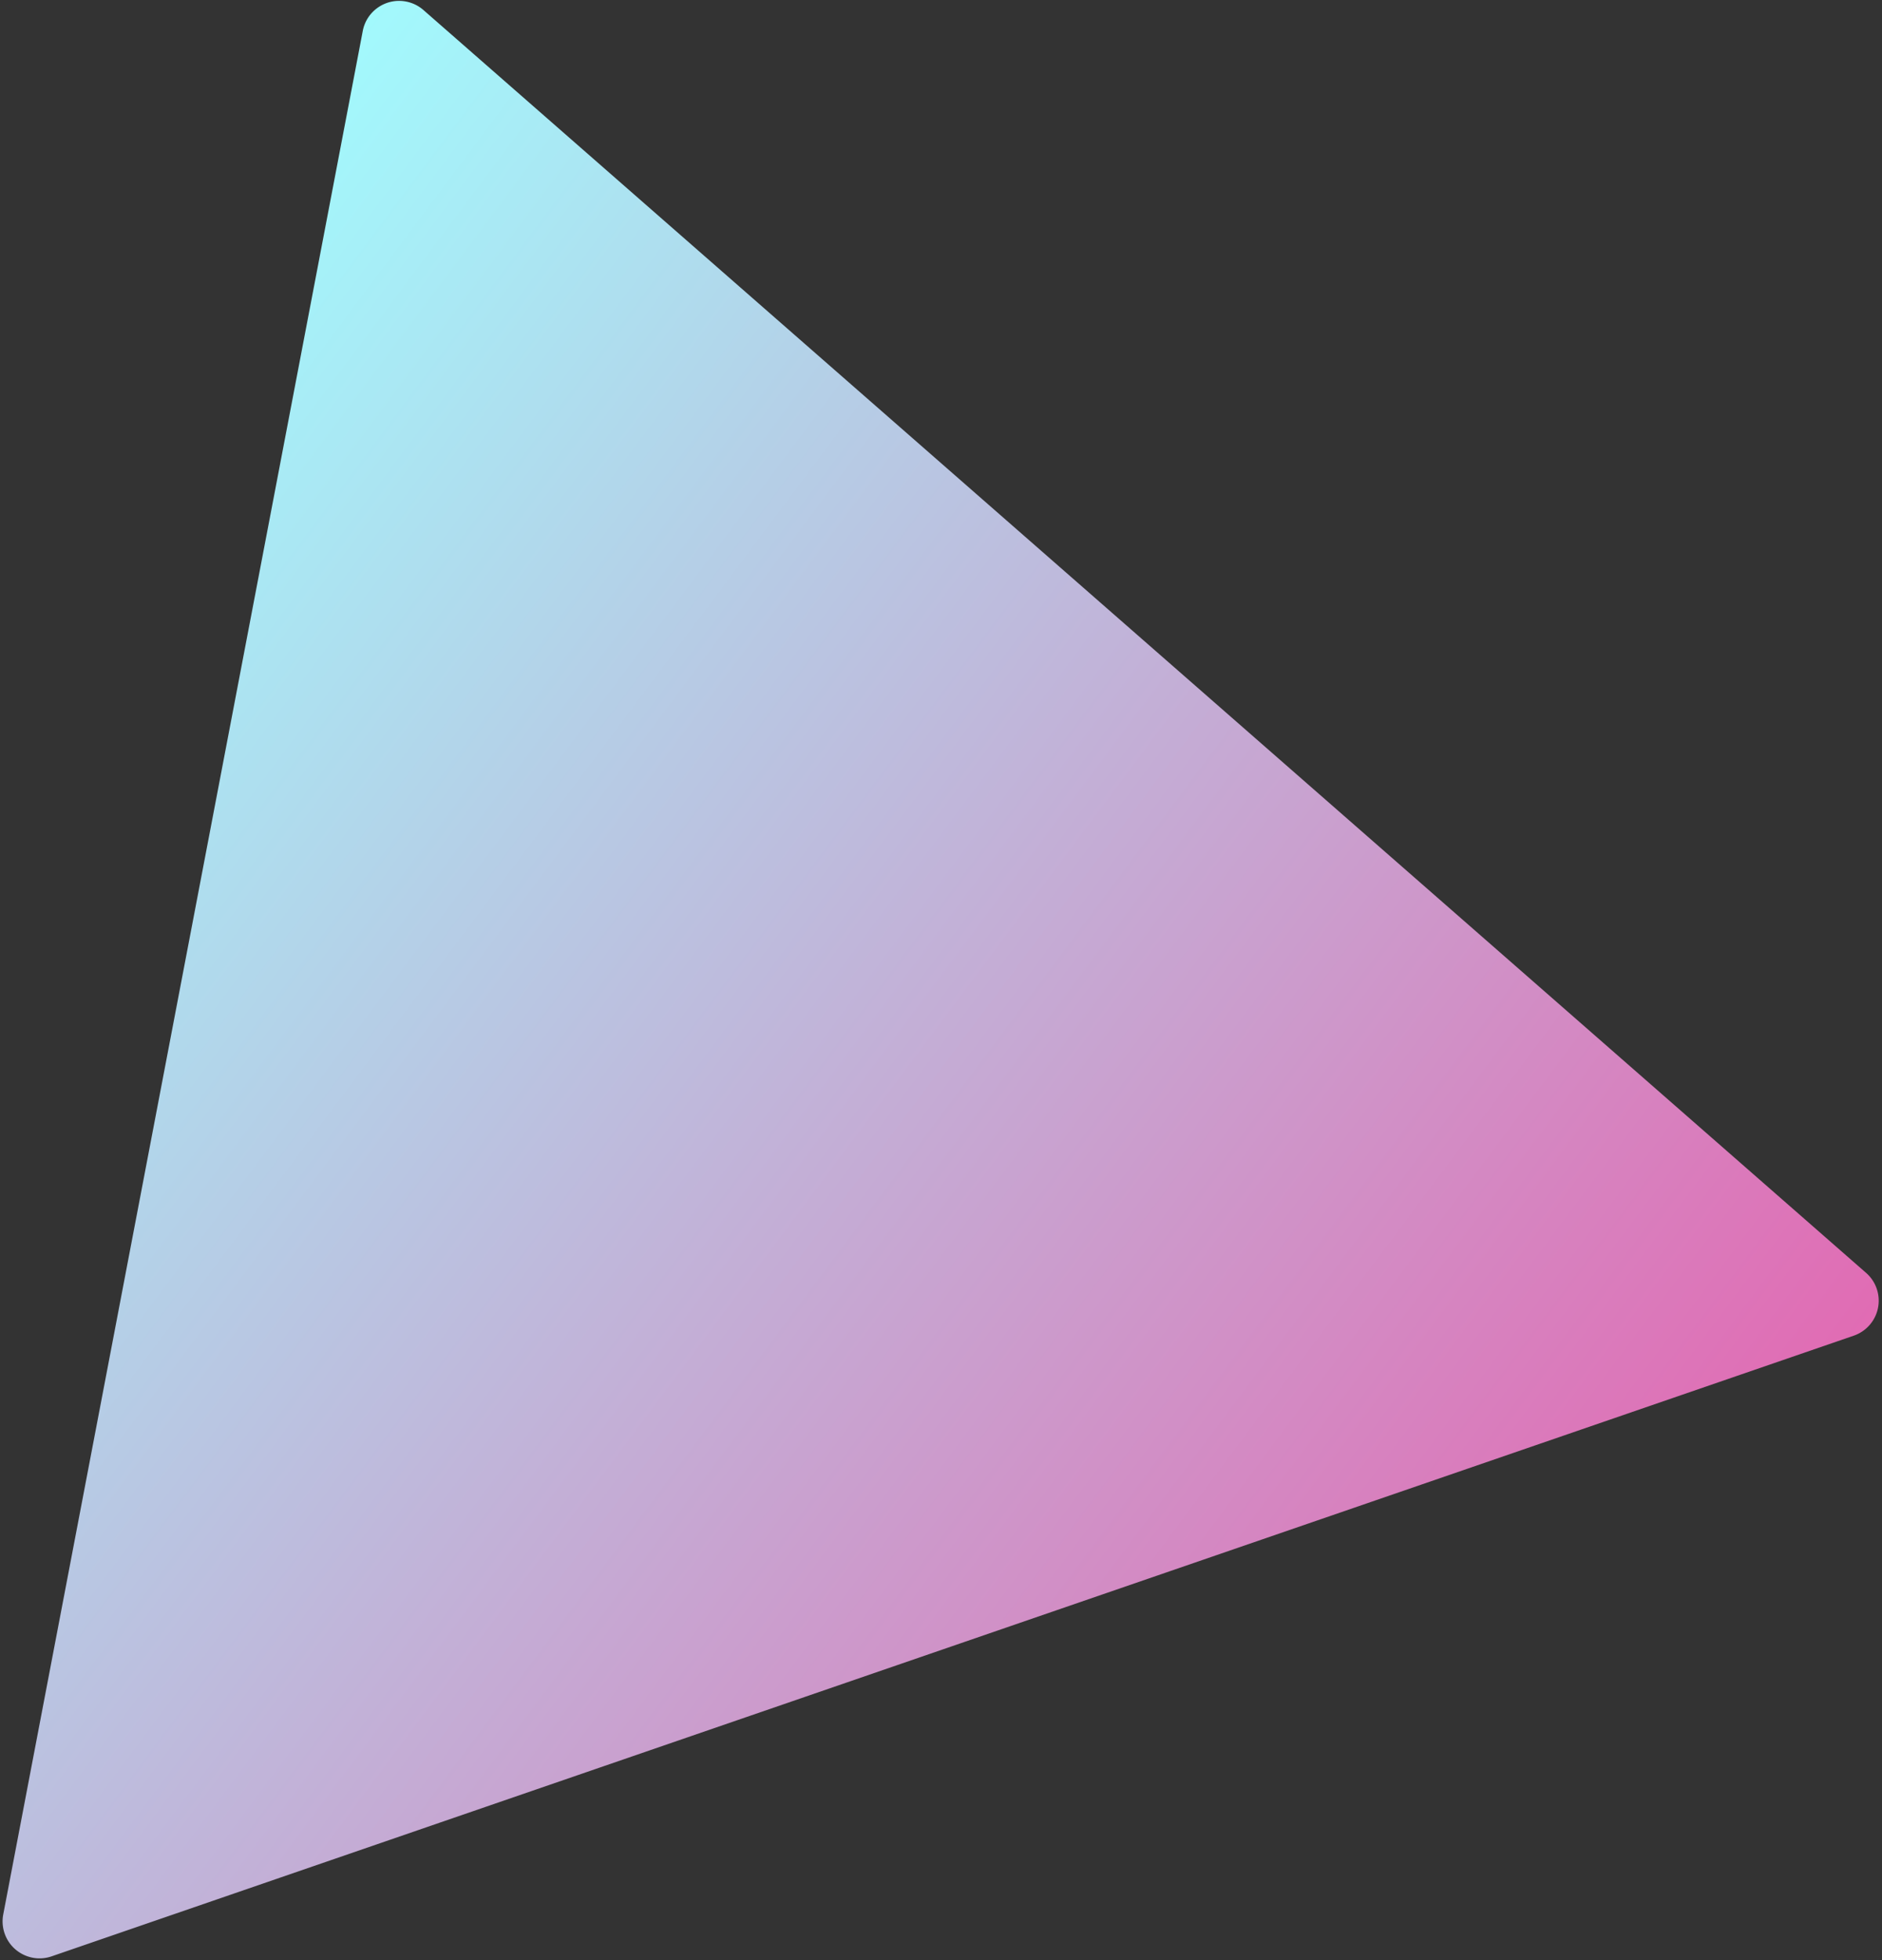
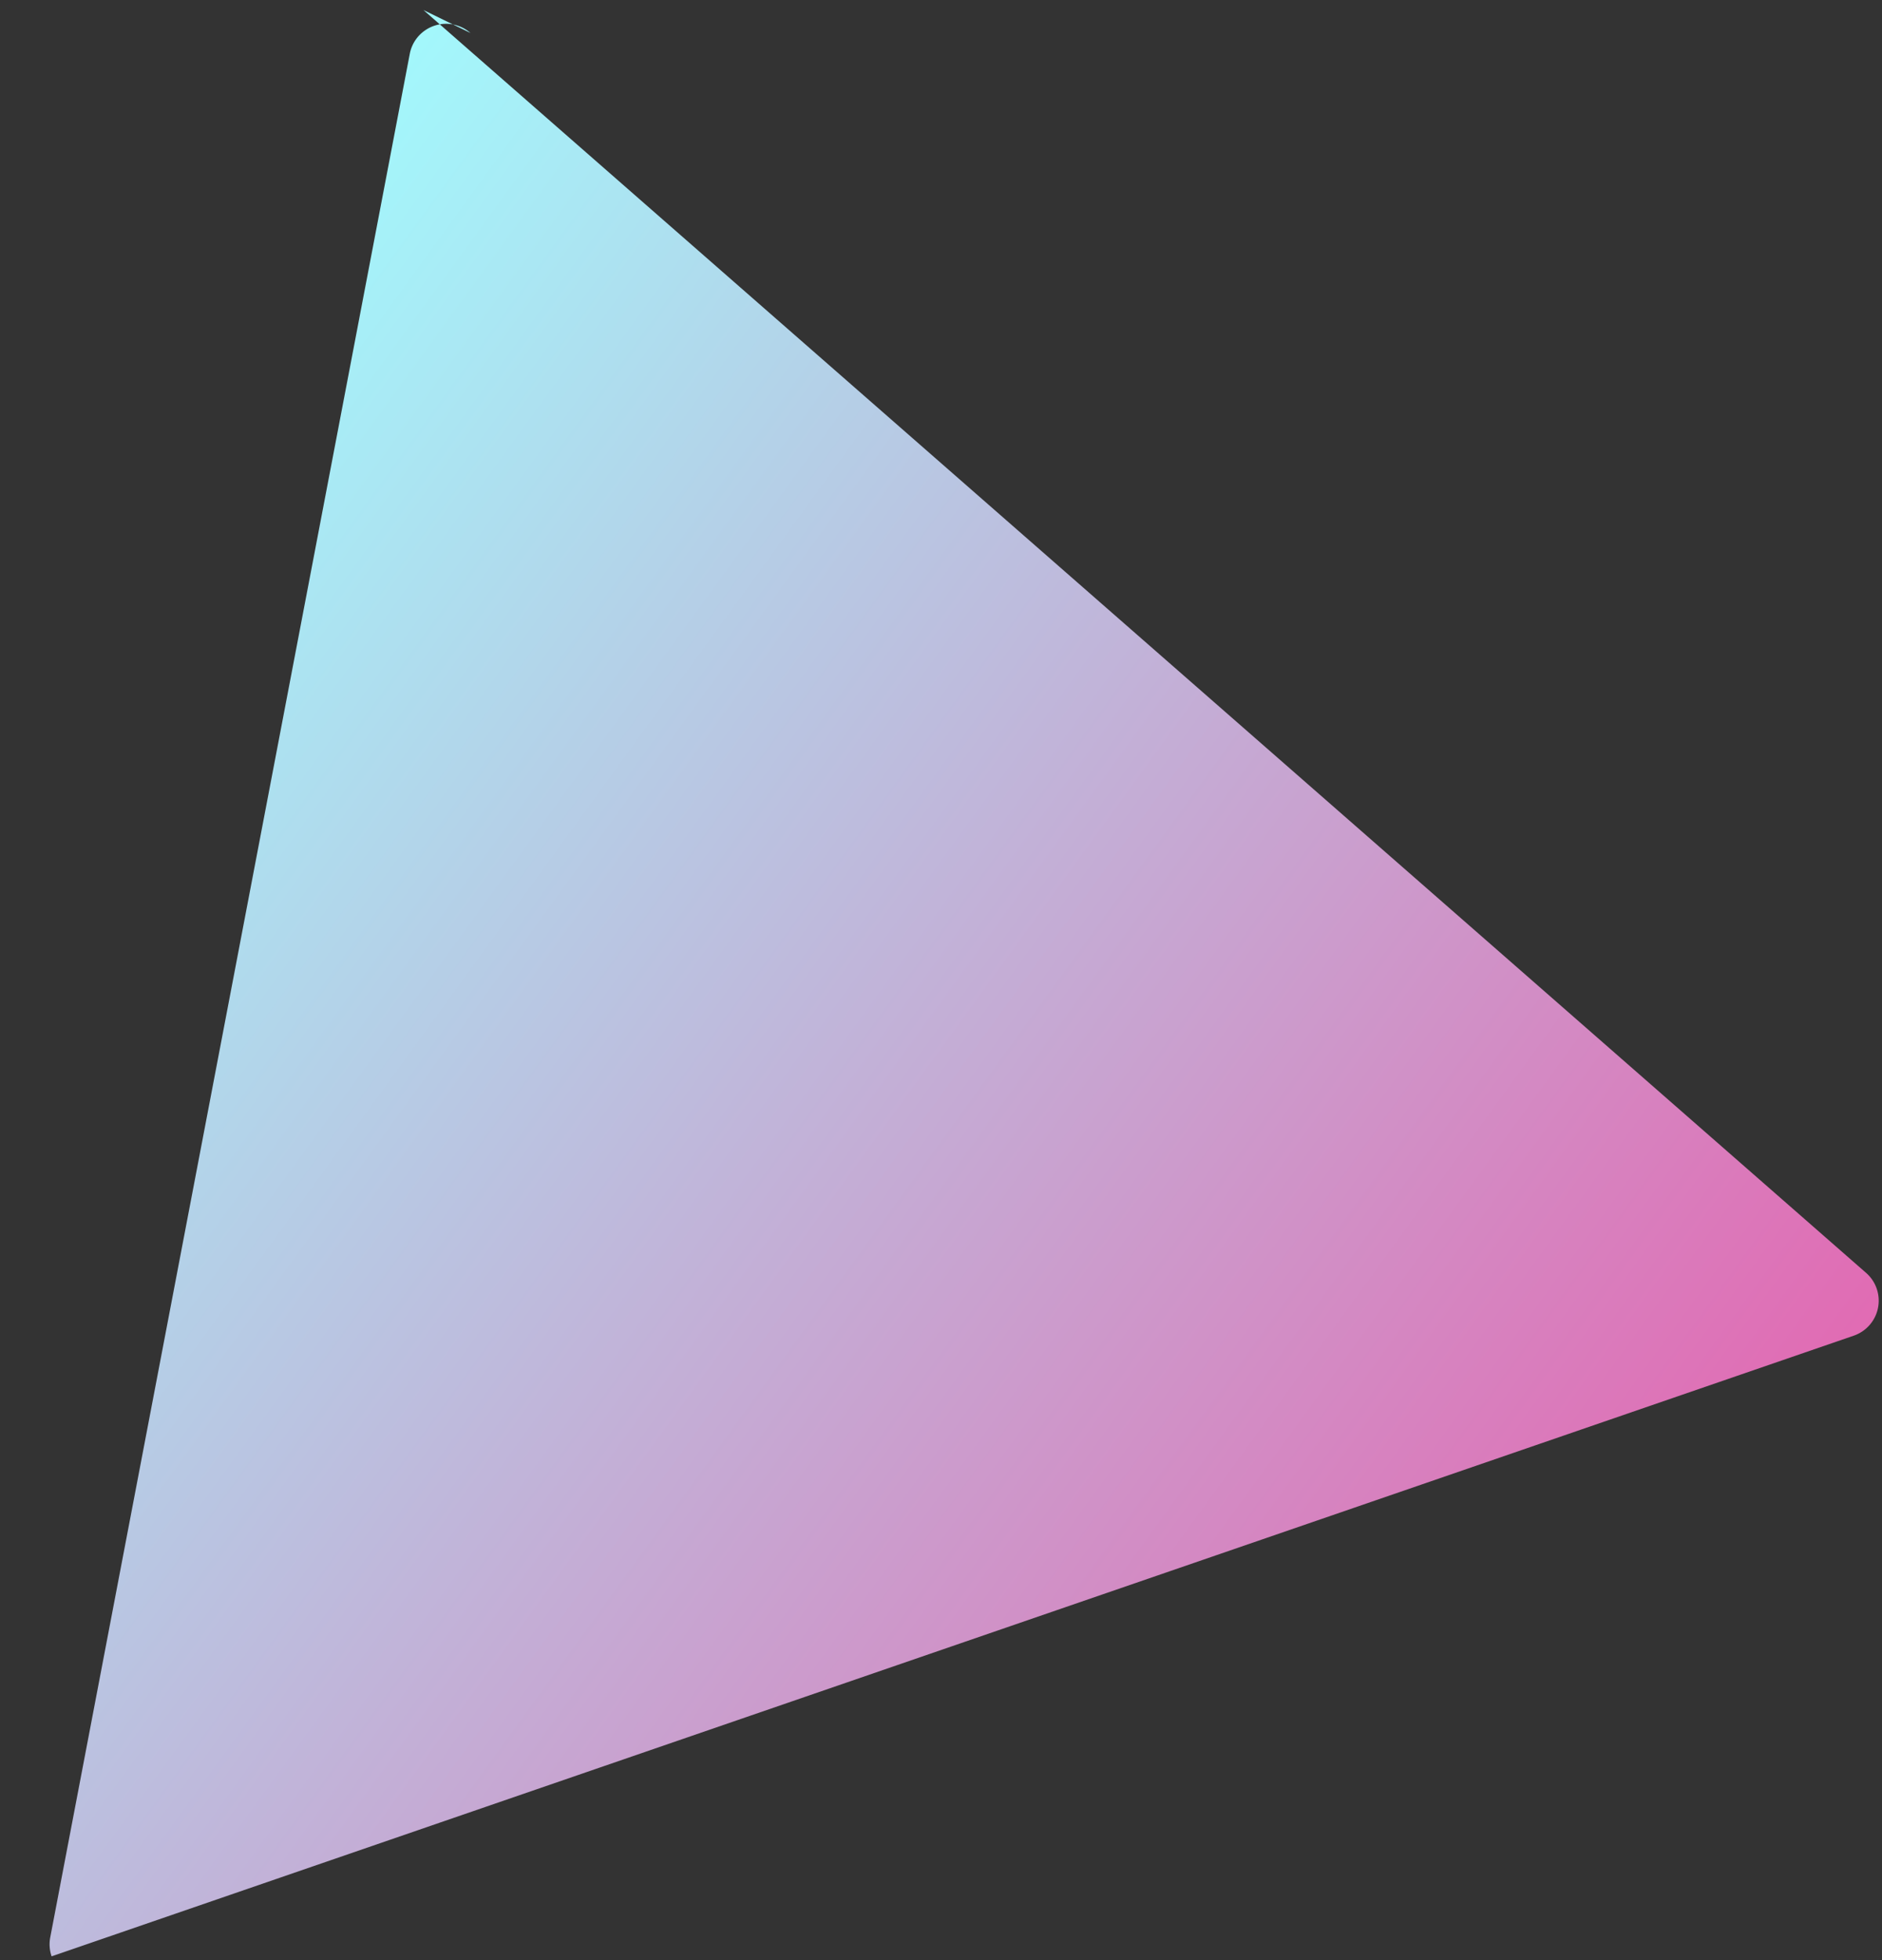
<svg xmlns="http://www.w3.org/2000/svg" width="509" height="530" viewBox="0 0 509 530">
  <rect x="0" y="0" width="509" height="530" fill="#333333" stroke="none" />
  <defs>
    <linearGradient x1="26.241%" y1="14.088%" x2="104.97%" y2="111.952%" id="iqeyeysa3a">
      <stop stop-color="#A0FEFF" offset="0%" />
      <stop stop-color="#E959AA" offset="100%" />
    </linearGradient>
  </defs>
-   <path d="m594.201 167.29 257.746 449.883c2.745 4.792 1.086 10.903-3.706 13.648a10 10 0 0 1-4.97 1.323H327.777c-5.523 0-10-4.477-10-10a10 10 0 0 1 1.323-4.97l257.746-449.885c2.746-4.792 8.856-6.45 13.648-3.705a10 10 0 0 1 3.706 3.705z" transform="rotate(-19 -137.367 1518.224)" fill="url(#iqeyeysa3a)" fill-rule="evenodd" />
+   <path d="m594.201 167.29 257.746 449.883c2.745 4.792 1.086 10.903-3.706 13.648a10 10 0 0 1-4.97 1.323H327.777a10 10 0 0 1 1.323-4.97l257.746-449.885c2.746-4.792 8.856-6.45 13.648-3.705a10 10 0 0 1 3.706 3.705z" transform="rotate(-19 -137.367 1518.224)" fill="url(#iqeyeysa3a)" fill-rule="evenodd" />
</svg>